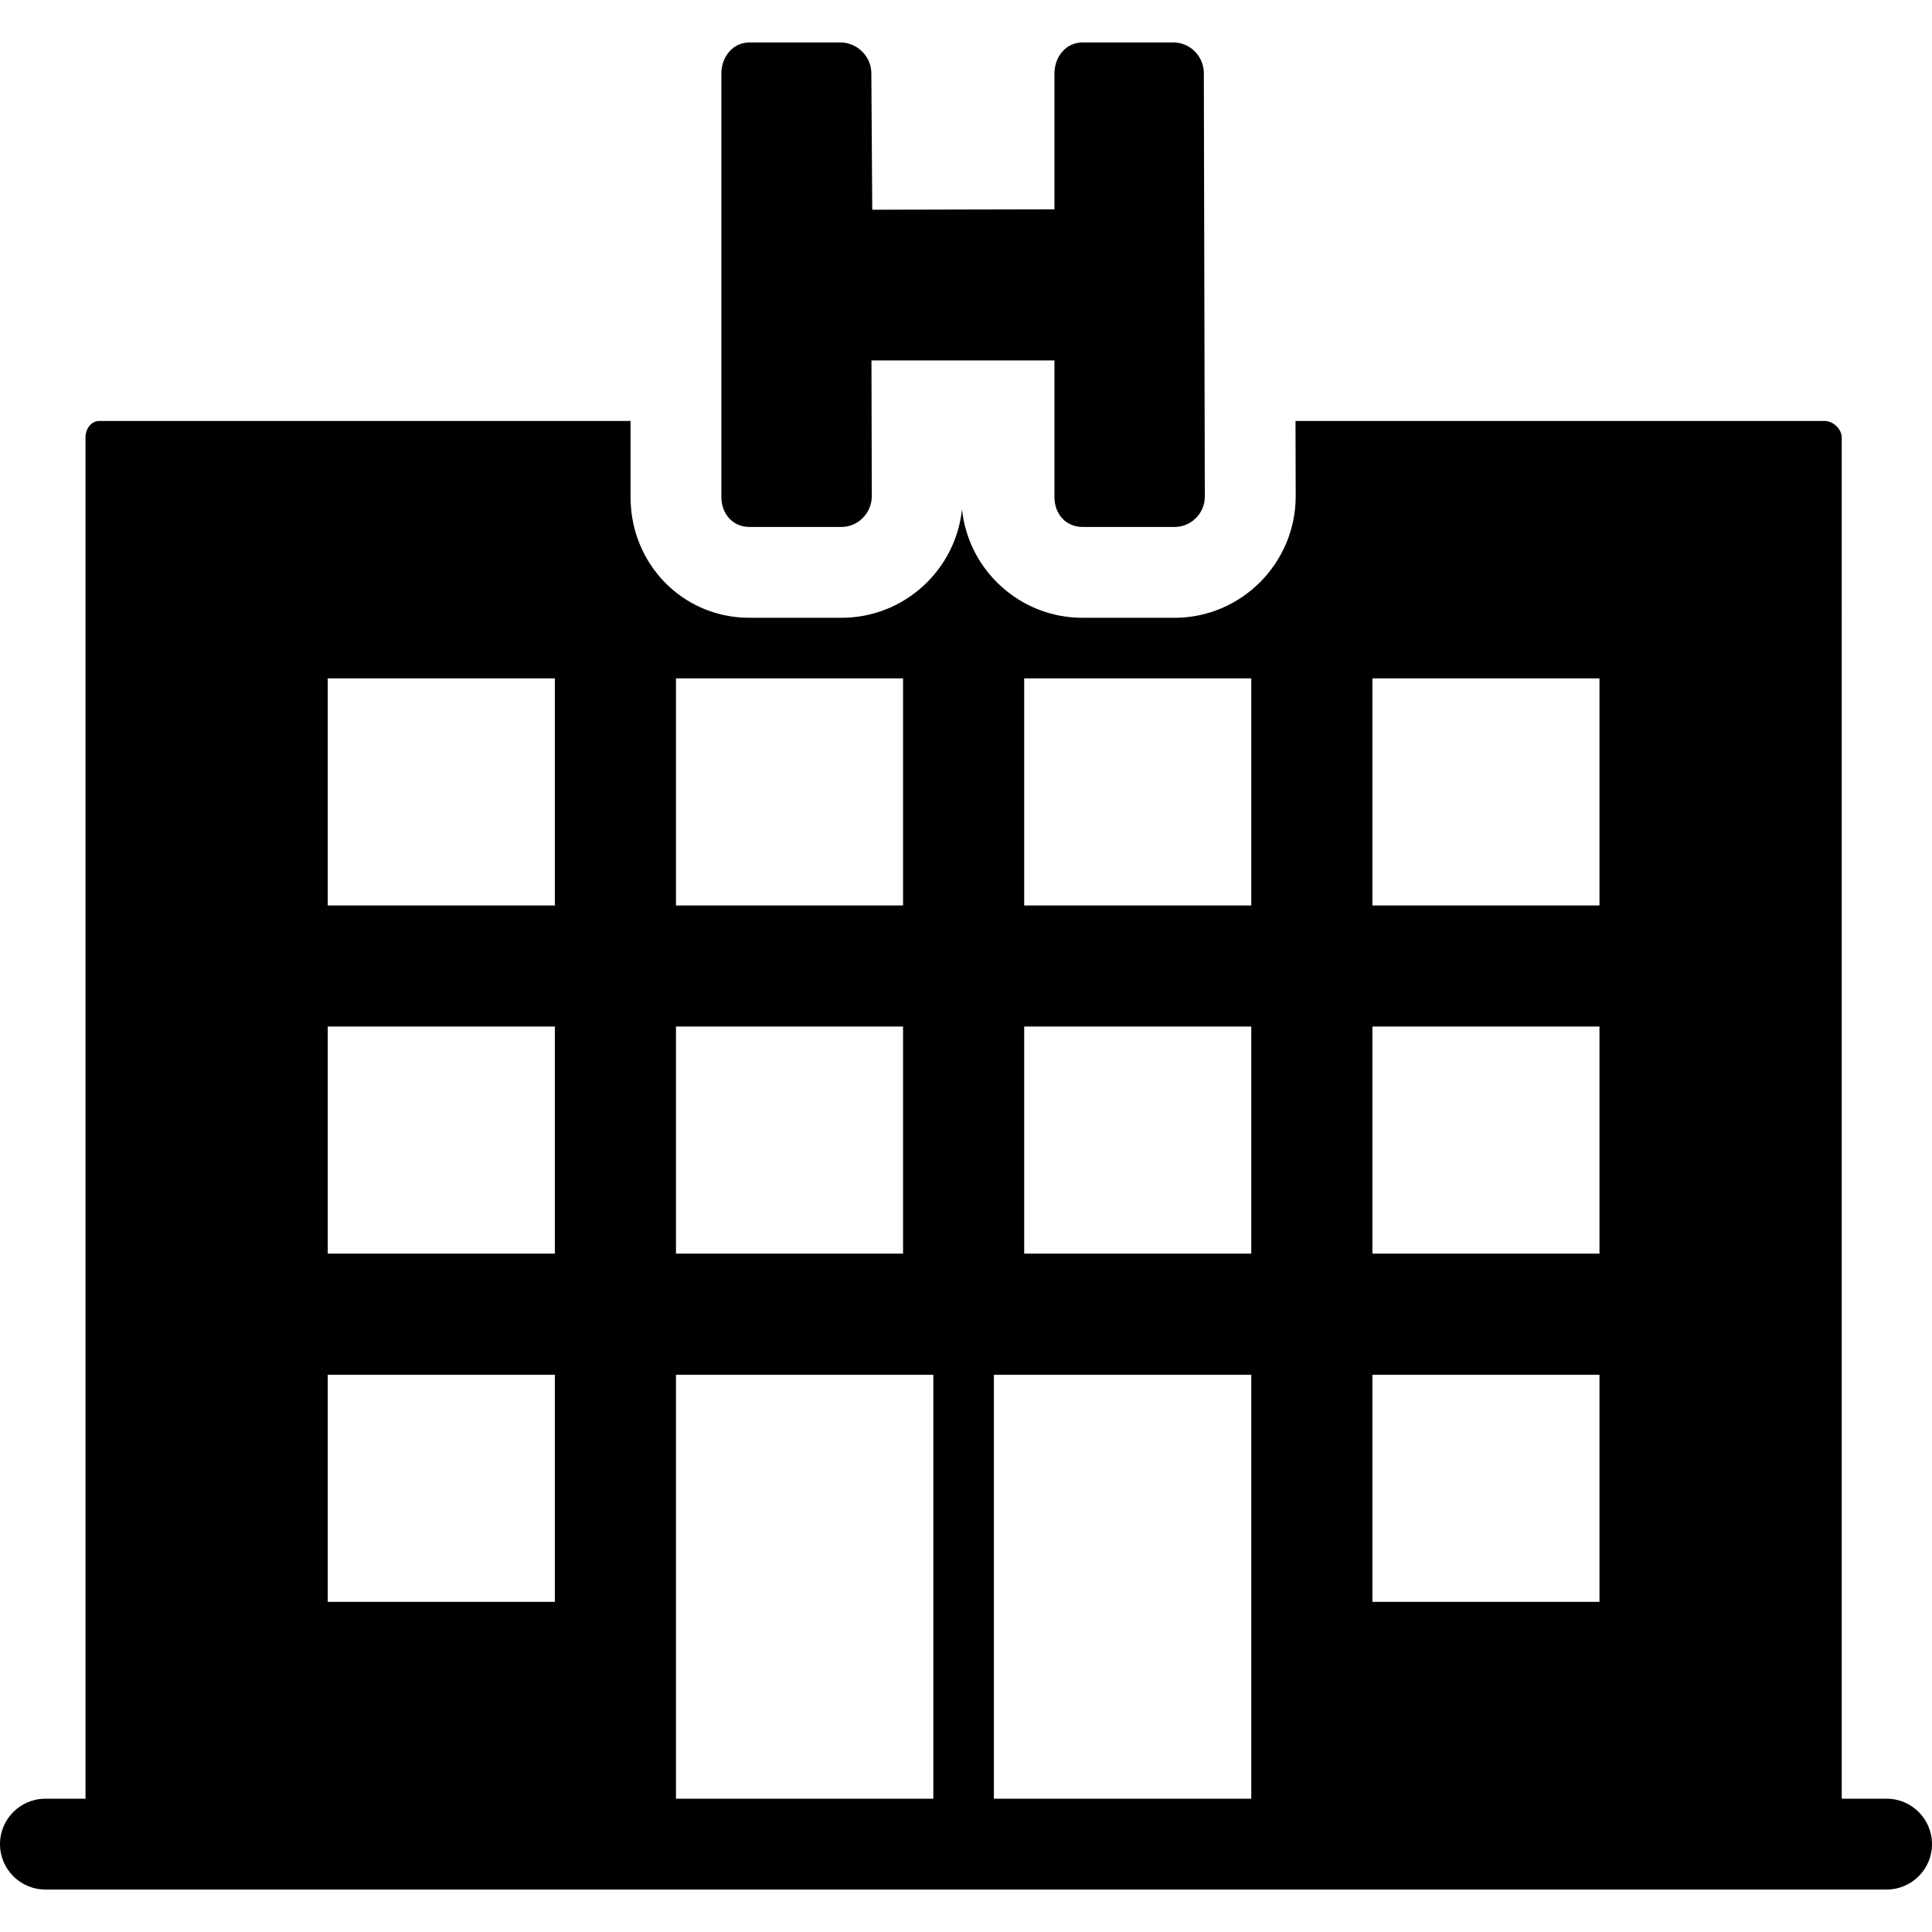
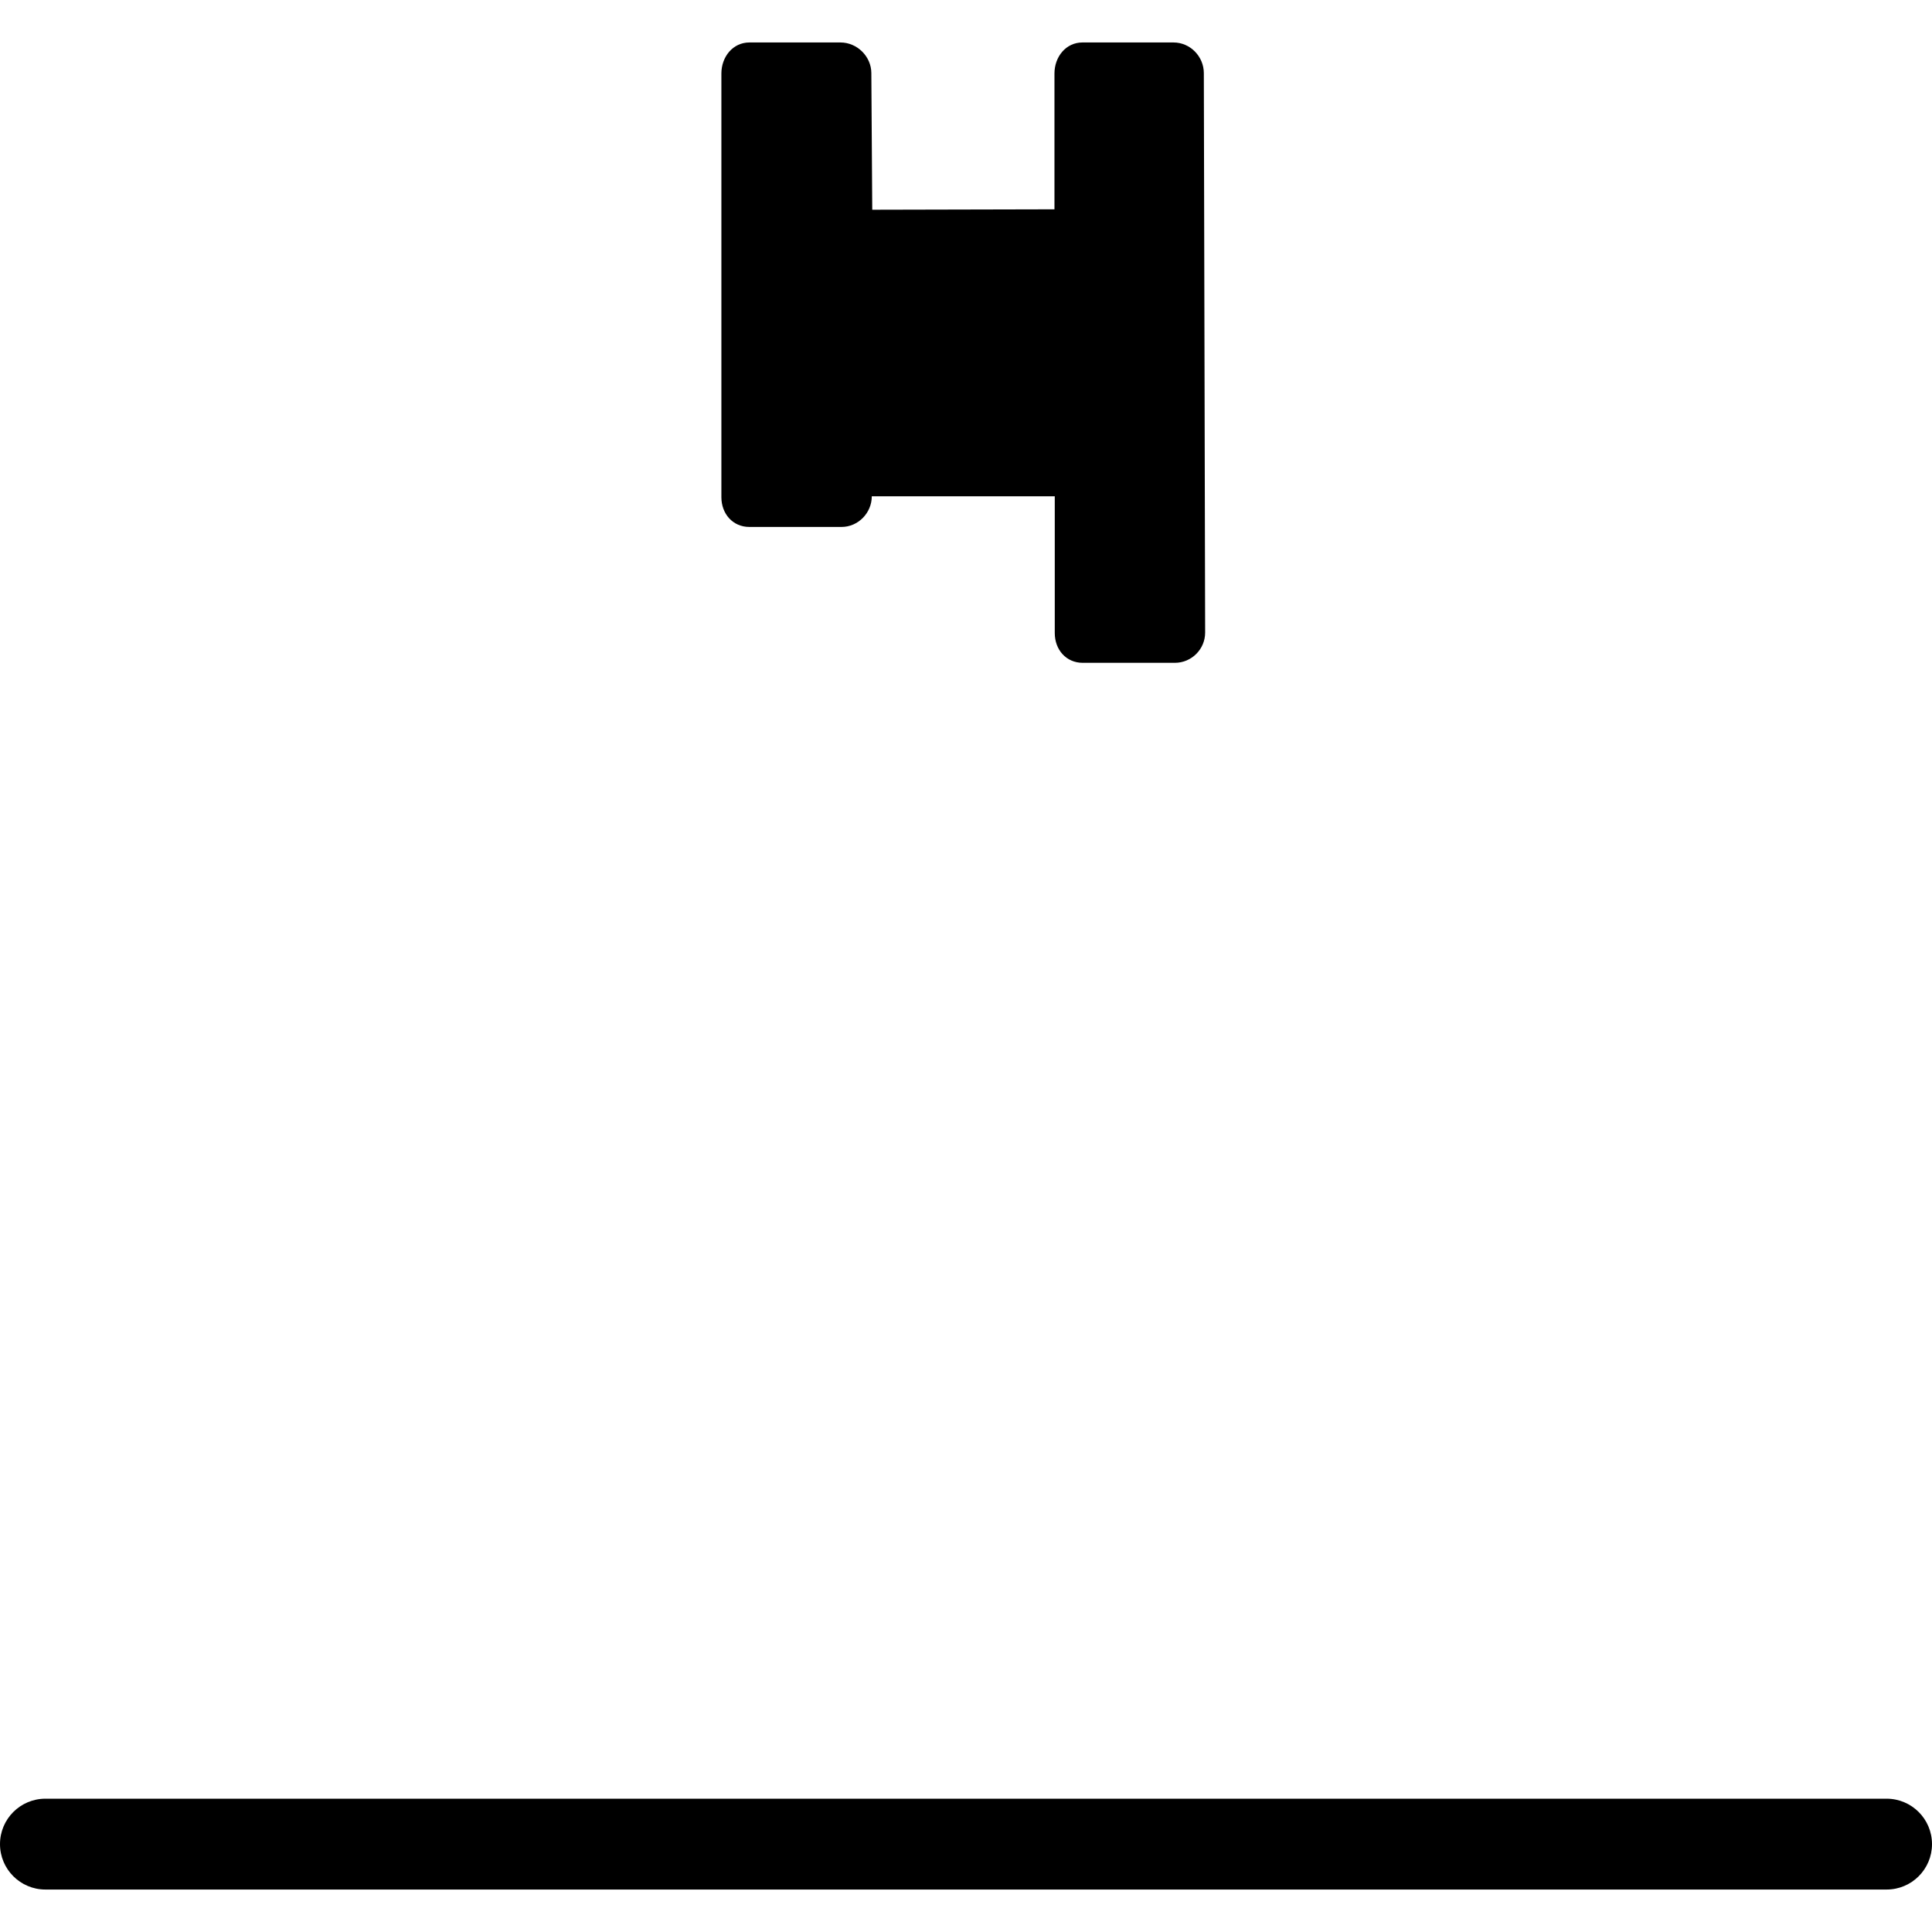
<svg xmlns="http://www.w3.org/2000/svg" fill="#000000" height="800px" width="800px" version="1.1" id="Layer_1" viewBox="0 0 499.996 499.996" xml:space="preserve">
  <g>
    <g>
      <path d="M488.244,465.498H11.752C5.264,465.498,0,470.758,0,477.25s5.264,11.756,11.752,11.756h476.496    c6.492,0,11.752-5.264,11.748-11.756C499.996,470.762,494.736,465.498,488.244,465.498z" />
    </g>
  </g>
  <g>
    <g>
-       <path d="M311.548,18.93c0-4.308-3.524-7.94-7.836-7.94H280.14c-4.312,0-7.248,3.732-7.248,8.04v35.14l-47.156,0.108L225.5,18.93    c0-4.308-3.672-7.94-7.984-7.94h-23.568c-4.308,0-7.256,3.732-7.256,8.04v43.164v23.572v42.896c0,4.312,2.948,7.712,7.256,7.712    h23.832c4.312,0,7.836-3.628,7.836-7.936l-0.084-35.164h47.356v35.388c0,4.312,2.936,7.712,7.248,7.712h23.832    c4.308,0,7.836-3.516,7.836-7.824L311.548,18.93z" />
+       <path d="M311.548,18.93c0-4.308-3.524-7.94-7.836-7.94H280.14c-4.312,0-7.248,3.732-7.248,8.04v35.14l-47.156,0.108L225.5,18.93    c0-4.308-3.672-7.94-7.984-7.94h-23.568c-4.308,0-7.256,3.732-7.256,8.04v43.164v23.572v42.896c0,4.312,2.948,7.712,7.256,7.712    h23.832c4.312,0,7.836-3.628,7.836-7.936h47.356v35.388c0,4.312,2.936,7.712,7.248,7.712h23.832    c4.308,0,7.836-3.516,7.836-7.824L311.548,18.93z" />
    </g>
  </g>
  <g>
    <g>
-       <path d="M472.228,108.946H335.272l0.048,19.488c0,17.284-14.06,31.448-31.348,31.448H280.14c-16.192,0-29.548-12.332-31.18-28.096    c-1.632,15.764-14.992,28.096-31.18,28.096h-23.832c-17.284,0-30.764-13.94-30.764-31.224v-19.712H25.7    c-2.164,0-3.572,2.08-3.572,4.244v363.912c0,2.164,1.408,4.072,3.572,4.072h446.528c2.16,0,4.408-1.908,4.408-4.072V113.186    C476.632,111.026,474.388,108.946,472.228,108.946z M143.592,414.562H84.82v-58.776h58.772V414.562z M143.592,324.442H84.82    V265.67h58.772V324.442z M143.592,234.326H84.82v-58.772h58.772V234.326z M174.936,175.554h58.772v58.772h-58.772V175.554z     M174.936,265.67h58.772v58.772h-58.772V265.67z M174.936,477.25V355.786h66.608V477.25H174.936z M323.824,477.25h-66.608V355.786    h66.608V477.25z M323.824,324.442h-58.768V265.67h58.768V324.442z M323.824,234.326h-58.768v-58.772h58.768V234.326z     M413.94,414.562h-58.768v-58.776h58.768V414.562z M413.94,324.442h-58.768V265.67h58.768V324.442z M413.94,234.326h-58.768    v-58.772h58.768V234.326z" />
-     </g>
+       </g>
  </g>
</svg>